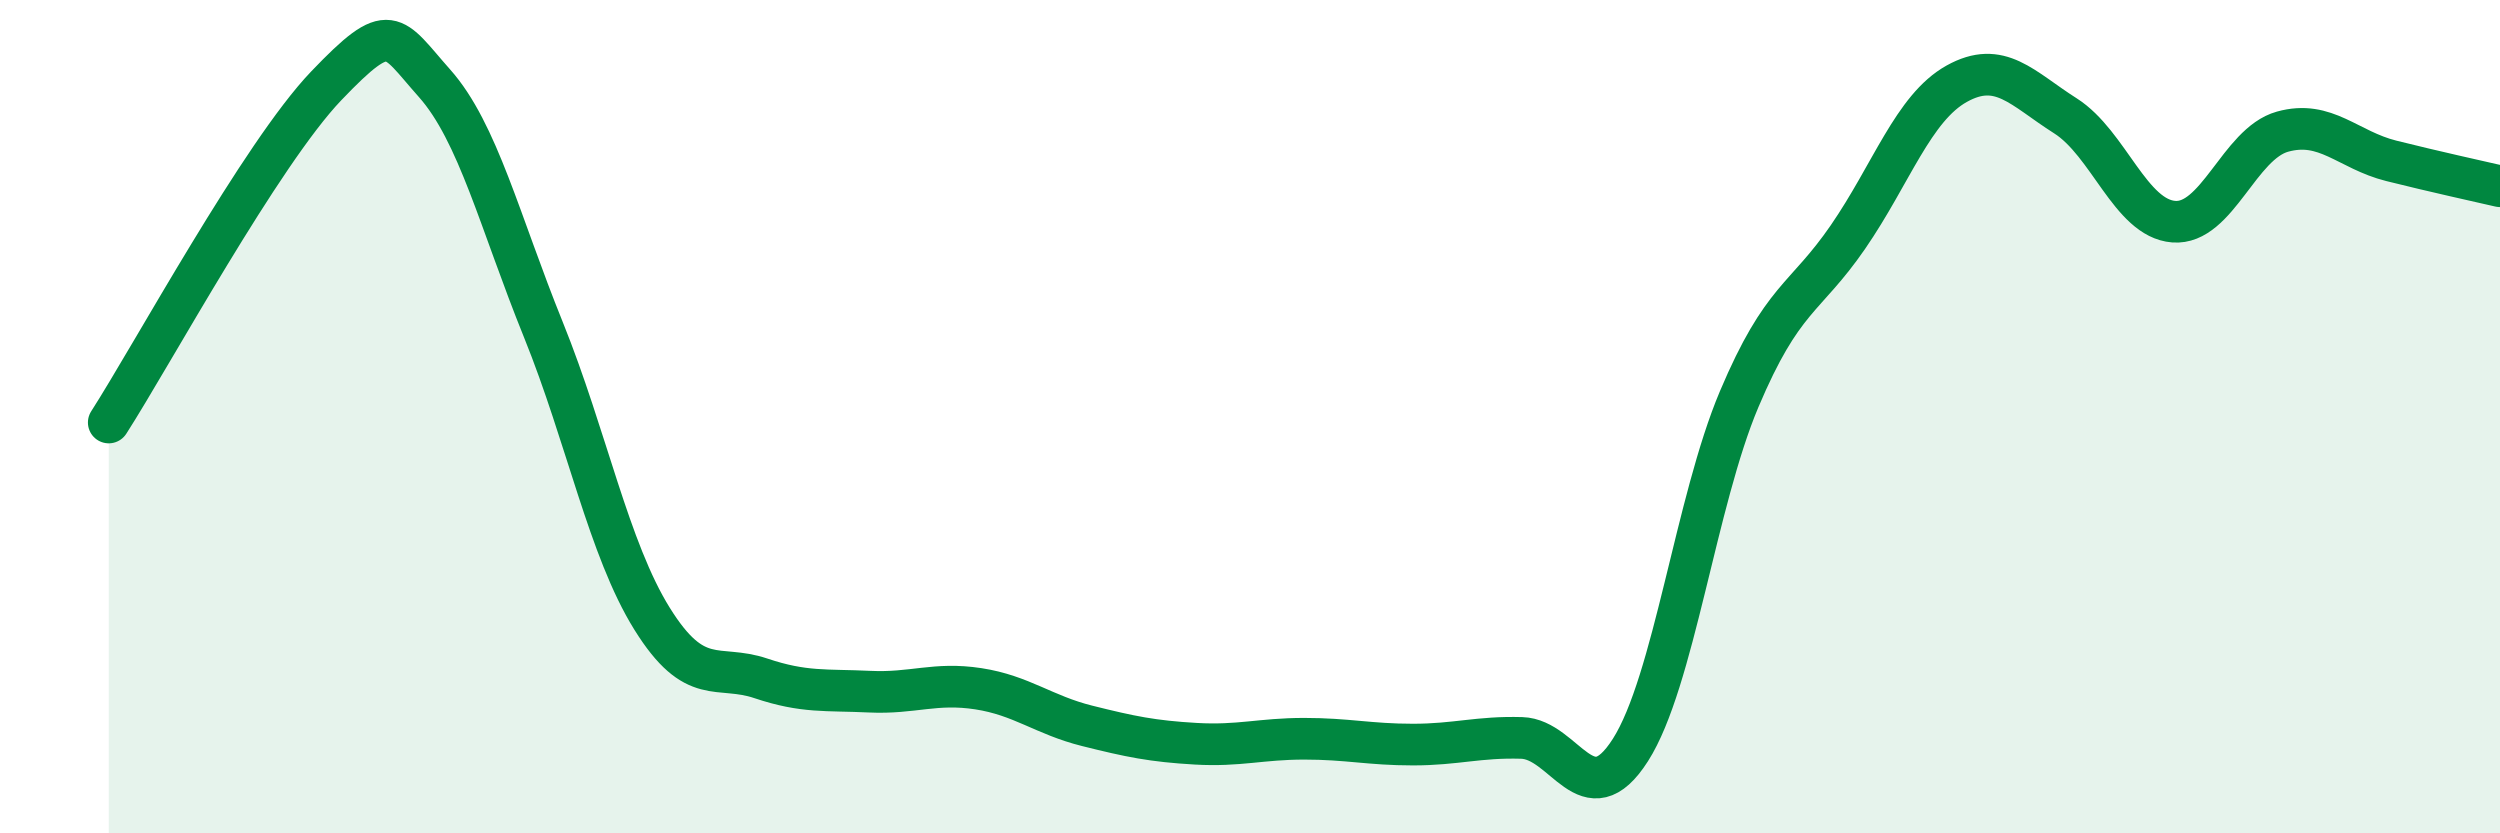
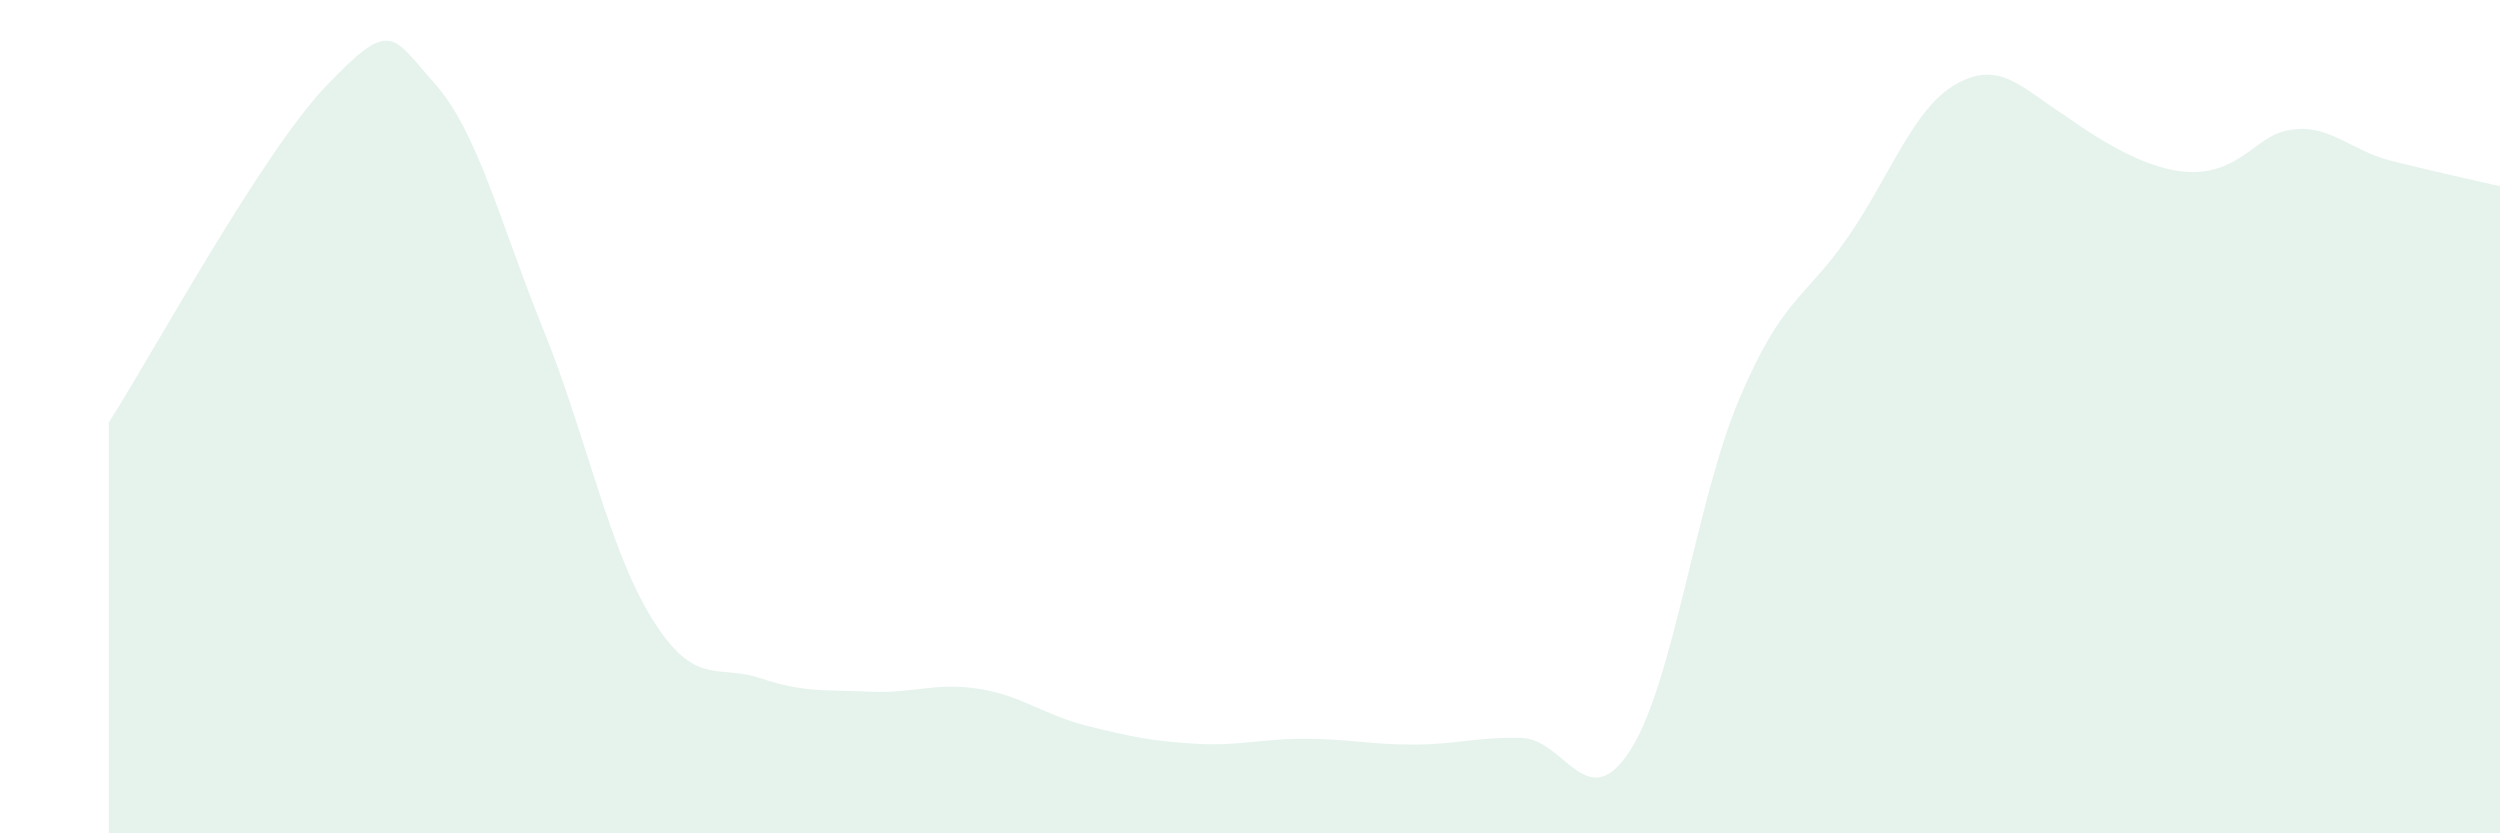
<svg xmlns="http://www.w3.org/2000/svg" width="60" height="20" viewBox="0 0 60 20">
-   <path d="M 2.61,10.14 C 3.65,8.52 6.27,3.69 7.83,2.06 C 9.39,0.43 9.39,0.83 10.43,2 C 11.47,3.17 12,5.34 13.04,7.91 C 14.08,10.48 14.61,13.18 15.65,14.85 C 16.69,16.52 17.22,15.93 18.26,16.28 C 19.3,16.63 19.83,16.55 20.87,16.6 C 21.91,16.65 22.44,16.37 23.48,16.53 C 24.52,16.69 25.05,17.16 26.09,17.42 C 27.13,17.68 27.66,17.79 28.7,17.85 C 29.74,17.91 30.26,17.73 31.3,17.73 C 32.34,17.73 32.87,17.87 33.91,17.87 C 34.95,17.87 35.48,17.68 36.52,17.71 C 37.56,17.74 38.09,19.63 39.13,18 C 40.17,16.37 40.7,12.04 41.74,9.58 C 42.78,7.12 43.31,7.2 44.35,5.69 C 45.39,4.18 45.92,2.59 46.96,2.01 C 48,1.43 48.53,2.12 49.57,2.78 C 50.61,3.44 51.13,5.24 52.17,5.32 C 53.21,5.4 53.74,3.45 54.78,3.16 C 55.82,2.87 56.35,3.6 57.39,3.86 C 58.43,4.12 59.48,4.35 60,4.47L60 20L2.61 20Z" fill="#008740" opacity="0.1" stroke-linecap="round" stroke-linejoin="round" />
-   <path d="M 2.61,10.14 C 3.65,8.52 6.27,3.69 7.83,2.06 C 9.39,0.43 9.39,0.83 10.43,2 C 11.47,3.17 12,5.34 13.04,7.91 C 14.08,10.48 14.61,13.18 15.65,14.85 C 16.69,16.52 17.22,15.93 18.26,16.28 C 19.3,16.63 19.83,16.55 20.87,16.6 C 21.91,16.65 22.44,16.37 23.48,16.53 C 24.52,16.69 25.05,17.16 26.09,17.42 C 27.13,17.68 27.66,17.79 28.7,17.85 C 29.74,17.91 30.26,17.73 31.3,17.73 C 32.34,17.73 32.87,17.87 33.91,17.87 C 34.95,17.87 35.48,17.68 36.52,17.71 C 37.56,17.74 38.09,19.63 39.13,18 C 40.17,16.37 40.7,12.04 41.74,9.58 C 42.78,7.12 43.31,7.2 44.35,5.69 C 45.39,4.18 45.92,2.59 46.96,2.01 C 48,1.43 48.53,2.12 49.57,2.78 C 50.61,3.44 51.13,5.24 52.17,5.32 C 53.21,5.4 53.74,3.45 54.78,3.16 C 55.82,2.87 56.35,3.6 57.39,3.86 C 58.43,4.12 59.48,4.35 60,4.47" stroke="#008740" stroke-width="1" fill="none" stroke-linecap="round" stroke-linejoin="round" />
+   <path d="M 2.61,10.14 C 3.65,8.52 6.27,3.69 7.83,2.06 C 9.39,0.43 9.39,0.83 10.43,2 C 11.47,3.17 12,5.34 13.04,7.91 C 14.08,10.48 14.61,13.18 15.65,14.85 C 16.69,16.52 17.22,15.93 18.26,16.28 C 19.3,16.63 19.83,16.55 20.87,16.6 C 21.91,16.65 22.44,16.37 23.48,16.53 C 24.52,16.69 25.05,17.16 26.09,17.42 C 27.13,17.68 27.66,17.79 28.7,17.85 C 29.74,17.91 30.26,17.73 31.3,17.73 C 32.34,17.73 32.87,17.87 33.91,17.87 C 34.95,17.87 35.48,17.68 36.52,17.71 C 37.56,17.74 38.09,19.63 39.13,18 C 40.17,16.37 40.7,12.04 41.74,9.58 C 42.78,7.12 43.31,7.2 44.35,5.69 C 45.39,4.18 45.92,2.59 46.96,2.01 C 48,1.43 48.53,2.12 49.57,2.78 C 53.21,5.4 53.74,3.45 54.78,3.16 C 55.82,2.87 56.35,3.6 57.39,3.86 C 58.43,4.12 59.48,4.35 60,4.47L60 20L2.61 20Z" fill="#008740" opacity="0.1" stroke-linecap="round" stroke-linejoin="round" />
</svg>